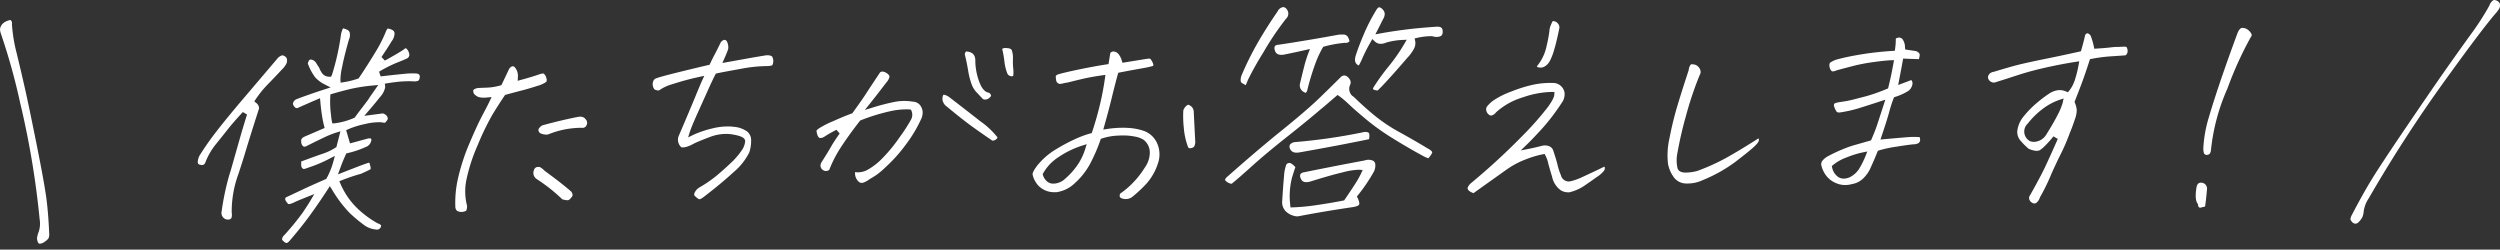
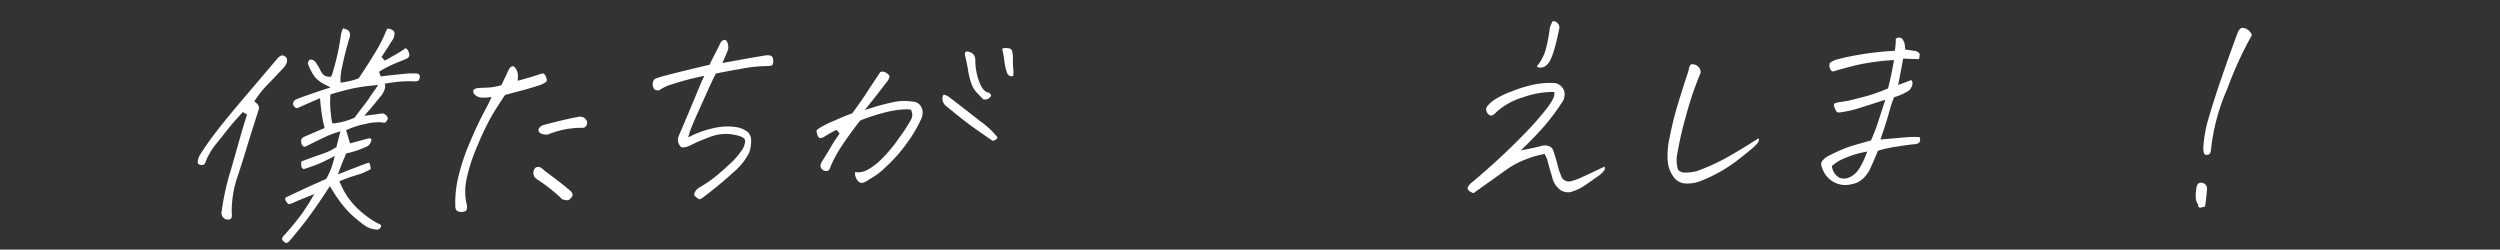
<svg xmlns="http://www.w3.org/2000/svg" width="211.672" height="21.131">
  <rect width="100%" height="100%" fill="#333333" stroke="none" />
  <g id="グループ_742" data-name="グループ 742" transform="translate(-84.939 -755.003)">
    <g id="グループ_741" data-name="グループ 741" transform="matrix(1, 0.017, -0.017, 1, 101.712, 753.488)">
      <path id="パス_3945" data-name="パス 3945" d="M7.851,18.583a.327.327,0,0,1-.2-.106c-.121-.08-.169-.138-.178-.195a.575.575,0,0,1,.195-.379,22.186,22.186,0,0,0,1.418-1.932q.4-.655.627-1.093l.29-.556-.569.262q-.551.254-.979.464a2.234,2.234,0,0,1-.441.21.375.375,0,0,1-.121.025.1.1,0,0,1-.079-.03,1.552,1.552,0,0,1-.234-.3.254.254,0,0,1,.024-.218q.753-.4,1.361-.727.629-.342,1.92-.987l.065-.033.031-.066a6.447,6.447,0,0,0,.491-1.442l.1-.476-.419.246a10.969,10.969,0,0,1-1.724.842,3.188,3.188,0,0,1-.4.156h-.02a.171.171,0,0,1-.127-.056.343.343,0,0,1-.113-.254c-.005-.108-.012-.212-.021-.311q1.11-.481,1.736-.731a4.752,4.752,0,0,0,1.119-.6l.063-.049L11.936,8.9l-.359.131a7.858,7.858,0,0,0-1,.464q-.557.3-1.439.8a.347.347,0,0,1-.179.064.214.214,0,0,1-.106-.03.457.457,0,0,1-.182-.358c-.036-.156-.03-.317.27-.471l1.644-.811-.054-.174c-.042-.138-.084-.281-.124-.433-.119-.49-.221-1.029-.3-1.6l-.043-.291-.264.13q-.681.335-1.508.754a.258.258,0,0,1-.143.058.275.275,0,0,1-.109-.027.531.531,0,0,1-.244-.329.516.516,0,0,1,.254-.386c.59-.264,1.4-.6,2.379-.974l.481-.185-.471-.21a2.8,2.8,0,0,1-.871-.571,4.439,4.439,0,0,1-.689-1.145c.046-.23.111-.295.132-.309a.175.175,0,0,1,.112-.034.478.478,0,0,1,.128.021.593.593,0,0,1,.311.219c.1.141.2.281.3.419a1.973,1.973,0,0,0,.264.44.728.728,0,0,0,.606.269h.159l.078-.152a20.987,20.987,0,0,0,.593-3.5,1.96,1.96,0,0,1,.14-.5,2.023,2.023,0,0,1,.35.1A.372.372,0,0,1,12.3.566a.926.926,0,0,1-.05.545c-.228,1-.378,1.777-.454,2.343a4.99,4.99,0,0,0-.086,1.1l.029.234.23-.051a6.93,6.93,0,0,0,1.209-.364l.063-.027.036-.059c.475-.79.9-1.546,1.277-2.249a11.5,11.5,0,0,0,.8-1.809A1,1,0,0,1,15.476,0a1.086,1.086,0,0,1,.416.11.325.325,0,0,1,.191.319,1.116,1.116,0,0,1-.213.631c-.161.309-.423.765-.787,1.373l.3.292c.721-.447,1.226-.779,1.543-1.016.081-.084.13-.116.164-.116a.14.14,0,0,1,.072.028.8.8,0,0,1,.266.533.342.342,0,0,1-.186.292c-.183.1-.459.235-.83.4a10.928,10.928,0,0,0-1.471.844l.154.39q1.122-.193,1.99-.321a6.565,6.565,0,0,1,.911-.082,1.789,1.789,0,0,1,.237.013l.089.052c.03.023.141.1.054.411a.187.187,0,0,1-.129.148.841.841,0,0,1-.291.052l-.174,0a9.247,9.247,0,0,0-1.486.157q-.287.05-.614.121l-.2.044.035.2a.479.479,0,0,1,0,.163,1.681,1.681,0,0,1-.37.773q-.454.64-.916,1.231l-.344.444L15.444,7.2a.634.634,0,0,1,.328.177.364.364,0,0,1,.109.3,1.621,1.621,0,0,1-.186.281.158.158,0,0,1-.1.024.74.74,0,0,1-.106-.009,1.81,1.81,0,0,0-.234-.015A4.872,4.872,0,0,0,14,8.173a7.289,7.289,0,0,0-1.423.522l-.162.086.386,1.1,1.519-.5a1.074,1.074,0,0,1,.139-.011c.079,0,.1.017.1.018.013.016.052.069.019.208a.734.734,0,0,1-.3.453,8.345,8.345,0,0,1-1.653.669l-.1.031-.036.1q-.2.521-.278.759c-.051.156-.1.323-.157.493l-.139.455.432-.2q1.3-.586,1.551-.693c.166-.07.354-.148.561-.232l.018,0c.039,0,.077.041.109.184.066.174.1.337.041.375-.156.094-.407.23-.756.407a16.64,16.64,0,0,0-1.6.634l-.207.093.1.2a6.365,6.365,0,0,0,1.687,2.139,8.363,8.363,0,0,0,1.621,1.048.925.925,0,0,1,.3.14c.03.022.017.1.008.146a.349.349,0,0,1-.361.257.716.716,0,0,1-.109-.009,1.939,1.939,0,0,1-1.009-.356,11.559,11.559,0,0,1-1.25-.946,10.688,10.688,0,0,1-1.575-1.884l-.192-.276-.169.291c-.459.793-.922,1.55-1.379,2.253s-.985,1.439-1.584,2.215c-.115.159-.223.244-.31.244m6.63-13.7a13.934,13.934,0,0,0-1.879.391q-.795.235-1.526.495l-.142.05v.151a8.352,8.352,0,0,0,.147,1.609,3.876,3.876,0,0,0,.1.516l.046.171L11.4,8.25a5.769,5.769,0,0,0,1.62-.538l.058-.026.035-.054c.119-.185.3-.461.558-.83l.407-.6a2.835,2.835,0,0,0,.176-.3l.679-1.088ZM2.777,16.86a.777.777,0,0,1-.131-.011.573.573,0,0,1-.4-.677,21.6,21.6,0,0,1,.492-3.116c.063-.229.119-.461.169-.687q.3-1.308.506-2.211c.169-.753.355-1.509.551-2.264L3.6,7.7c-.484.576-.883,1.084-1.186,1.511s-.624.873-.964,1.343a5.676,5.676,0,0,0-.813,1.612.3.3,0,0,1-.282.2.452.452,0,0,1-.091-.01c-.2-.028-.263-.1-.259-.274a1.279,1.279,0,0,1,.208-.659c.349-.626.767-1.288,1.244-1.973C1.942,8.744,2.6,7.856,3.4,6.8l2.821-3.69a.944.944,0,0,1,.324-.32.274.274,0,0,1,.3-.019c.174.076.329.2.241.6a1.777,1.777,0,0,1-.365.557c-.454.539-.839.988-1.164,1.353a8.64,8.64,0,0,0-.937,1.3l-.1.163.149.116a.583.583,0,0,1,.285.469c-.416,1.55-.774,2.955-1.07,4.17-.135.519-.264,1.008-.388,1.464A9.2,9.2,0,0,0,3.1,16.256a.966.966,0,0,1,0,.456.335.335,0,0,1-.32.148" transform="matrix(0.999, 0.035, -0.035, 0.999, 0.649, 3.115)" fill="#ffffff" />
      <path id="パス_3946" data-name="パス 3946" d="M.536,12.548a.812.812,0,0,1-.282-.056C.188,12.467.1,12.41.046,12.2A9.149,9.149,0,0,1,.153,9.651a17.117,17.117,0,0,1,.8-2.942c.377-1.036.706-1.858.979-2.444q.418-.9.548-1.222l.141-.349-.372.057a2.728,2.728,0,0,1-.406.034A1.425,1.425,0,0,1,1.5,2.745a1.079,1.079,0,0,1-.374-.24.476.476,0,0,1-.081-.292c0-.067.131-.151.337-.216.265-.028.559-.058.847-.081a4.813,4.813,0,0,0,1.083-.241L3.4,1.645l.038-.091Q3.882.487,3.983.229C4.041.149,4.159,0,4.278,0h0a.282.282,0,0,1,.154.053,1.116,1.116,0,0,1,.326.853v.3L5.04,1.11C5.6.929,6.075.758,6.5.589A1.16,1.16,0,0,1,6.912.473a.609.609,0,0,1,.244.341.463.463,0,0,1,.042.322s-.056.114-.519.328c-.619.234-1.108.409-1.455.517s-.814.259-1.392.448l-.076.025-.041.068c-.335.556-.655,1.118-.952,1.673a21.8,21.8,0,0,0-1.094,2.6A14.772,14.772,0,0,0,.861,9.778a4.892,4.892,0,0,0,.169,2.237c.009.336-.063.414-.064.414a1.018,1.018,0,0,1-.334.112.732.732,0,0,1-.1.007M9.471,11.09a2.051,2.051,0,0,1-.42-.059c-.194-.171-.458-.386-.794-.643a15.5,15.5,0,0,0-1.482-.972A.619.619,0,0,1,6.5,8.779c.063-.331.241-.379.424-.379l.079,0a1.639,1.639,0,0,1,.432.3c.66.434,1.163.773,1.547,1.049s.645.472.793.594c.2.246.114.376.078.432-.151.231-.248.284-.283.3a.339.339,0,0,1-.1.011M7.3,5.624a.913.913,0,0,1-.364-.071.317.317,0,0,1-.2-.35.755.755,0,0,1,.314-.341c.954-.319,1.976-.621,2.994-.877a1.056,1.056,0,0,1,.2-.021.515.515,0,0,1,.434.2.422.422,0,0,1,.095.5.349.349,0,0,1-.331.236l-.089,0a7.511,7.511,0,0,0-2.809.719c-.056,0-.154.016-.244.016" transform="matrix(0.999, 0.035, -0.035, 0.999, 22.482, 6.523)" fill="#ffffff" />
      <path id="パス_3947" data-name="パス 3947" d="M4.455,13.593c-.016,0-.134-.017-.432-.285-.025-.035-.064-.119.009-.284a1.023,1.023,0,0,1,.352-.424,10.445,10.445,0,0,0,1.422-1.086Q6.36,11,6.914,10.419a6.251,6.251,0,0,0,.874-1.108,1.575,1.575,0,0,0,.277-.841c-.032-.274-.339-.416-1.095-.506a3.446,3.446,0,0,0-.384-.022,3.84,3.84,0,0,0-1.545.346c-.621.273-1.064.484-1.318.628a2.979,2.979,0,0,1-.6.3,1.024,1.024,0,0,1-.336.062q-.043,0-.086,0A.846.846,0,0,1,2.432,8.3c.519-1.409.918-2.511,1.191-3.285s.449-1.264.537-1.486l.159-.4L3.9,3.244a23.024,23.024,0,0,0-2.249.736,3.7,3.7,0,0,0-.984.5.319.319,0,0,1-.185.094.975.975,0,0,1-.3-.065.69.69,0,0,1-.146-.722.369.369,0,0,1,.214-.229c.159-.072.492-.189.989-.346s1.117-.346,1.834-.559S4.306,2.286,4.619,2.2l.1-.029.04-.1q.158-.389.349-.8T5.526.319A.51.51,0,0,1,5.848,0a.257.257,0,0,1,.239.134,1.084,1.084,0,0,1,.134.64c-.057.194-.155.483-.283.813l-.146.379,2.049-.481q.778-.182,1.646-.368c.036,0,.086-.007.135-.007a.672.672,0,0,1,.346.083.783.783,0,0,1,.119.511c-.027.2-.079.243-.079.244a1.652,1.652,0,0,1-.406.08,12.429,12.429,0,0,0-2.283.365Q5.9,2.725,5.392,2.86l-.1.026-.043.091q-.211.457-.574,1.391T3.885,6.4c-.292.758-.469,1.257-.539,1.527l-.123.479.434-.238a8.486,8.486,0,0,1,1.6-.632,5.235,5.235,0,0,1,1.481-.234c.1,0,.2,0,.3.011A2.229,2.229,0,0,1,8.2,7.658a.944.944,0,0,1,.366.722,3.145,3.145,0,0,1-.1,1.02,5.182,5.182,0,0,1-1.223,1.726c-.652.669-1.46,1.415-2.4,2.216-.264.235-.373.249-.394.25" transform="matrix(0.999, 0.035, -0.035, 0.999, 38.775, 3.926)" fill="#ffffff" />
      <path id="パス_3948" data-name="パス 3948" d="M4.036,12.038A.472.472,0,0,1,3.861,12a.917.917,0,0,1-.336-.414.941.941,0,0,1-.076-.426c.047,0,.1.006.142.006a1.723,1.723,0,0,0,.849-.225A5.323,5.323,0,0,0,5.656,9.911,12.968,12.968,0,0,0,7.072,7.995a13.583,13.583,0,0,0,.879-1.529.849.849,0,0,0,0-.733l-.057-.109-.23-.007a6.478,6.478,0,0,0-1.346.191,16.27,16.27,0,0,0-2.608.938l-.056.024-.035.049c-.589.846-1.084,1.616-1.474,2.289a10.321,10.321,0,0,0-.891,1.971.446.446,0,0,1-.275.115h0a.464.464,0,0,1-.3-.1A.448.448,0,0,1,.5,10.817a.582.582,0,0,1,.092-.391q.492-.874.722-1.333c.151-.3.372-.679.659-1.131l-.288-.3c-.361.209-.682.413-.952.607a.7.7,0,0,1-.376.159.269.269,0,0,1-.1-.021.551.551,0,0,1-.171-.258A1.669,1.669,0,0,1,0,7.808l0,0c.009,0,.049-.064.192-.184A7.745,7.745,0,0,1,1.382,6.94c.625-.319,1.131-.561,1.506-.716L2.95,6.2l.036-.056c.446-.686.8-1.246,1.04-1.666s.61-1.039,1.1-1.871a.361.361,0,0,1,.2-.074.756.756,0,0,1,.333.1.662.662,0,0,1,.254.216c.013.019.051.079-.009.234a1.15,1.15,0,0,1-.2.349c-.189.274-.394.576-.638.926s-.466.665-.666.943L4,5.857l.651-.236a17.581,17.581,0,0,1,1.908-.595,4.366,4.366,0,0,1,.969-.108,4.85,4.85,0,0,1,.516.029.8.8,0,0,1,.567.222,1.061,1.061,0,0,1,.276.526,1.29,1.29,0,0,1-.106.734A11.287,11.287,0,0,1,7.626,8.595a12.813,12.813,0,0,1-1.661,2.053,5.51,5.51,0,0,1-1.222,1.014,2.22,2.22,0,0,1-.5.328.49.49,0,0,1-.207.049M14.9,7.88q-.8-.483-1.656-1.03c-.583-.371-1.368-.925-2.335-1.645a.833.833,0,0,1-.3-.319.708.708,0,0,1-.093-.426c.019-.191.064-.231.065-.231a.407.407,0,0,1,.062,0,.329.329,0,0,1,.1.016,1.33,1.33,0,0,1,.381.186q1.5,1.036,2.693,1.875a6.815,6.815,0,0,1,1.418,1.171c.078.071.093.1.1.143,0,0,0,.054-.13.166a.376.376,0,0,1-.261.1l-.046,0m-.8-3.435a.266.266,0,0,1-.179-.056c-.206-.192-.4-.38-.591-.56a2.084,2.084,0,0,1-.439-.689,6.343,6.343,0,0,1-.339-1.133c-.1-.446-.213-.885-.346-1.306.034-.18.084-.231.1-.233a.361.361,0,0,1,.077-.008A.981.981,0,0,1,12.7.529a.568.568,0,0,1,.329.277.951.951,0,0,1,.1.457A5.227,5.227,0,0,0,13.522,2.9c.246.6.532.911.874.951a.265.265,0,0,1,.144.1.3.3,0,0,1,.075.155.484.484,0,0,1-.129.173.521.521,0,0,1-.316.166Zm2.169-2.086a.548.548,0,0,1-.105-.011.419.419,0,0,1-.3-.274,4.068,4.068,0,0,1-.279-.984A9.3,9.3,0,0,0,15.346.081.6.6,0,0,1,15.663,0l.081,0c.354,0,.409.133.426.176A1.956,1.956,0,0,1,16.3.9a6.241,6.241,0,0,0,.077.864,2.289,2.289,0,0,1,.019.569.289.289,0,0,1-.125.025" transform="matrix(0.999, 0.035, -0.035, 0.999, 52.829, 3.87)" fill="#ffffff" />
-       <path id="パス_3949" data-name="パス 3949" d="M7.953,12.432a.972.972,0,0,1-.276-.04q-.165-.047-.2-.135a.437.437,0,0,1,.016-.264,7.166,7.166,0,0,0,1.12-1.072,7.486,7.486,0,0,0,.85-1.239,2.208,2.208,0,0,0,.359-1.293,1.371,1.371,0,0,0-.582-1.054A2.049,2.049,0,0,0,8.45,7.1,4.179,4.179,0,0,0,7.8,7.052a6.84,6.84,0,0,0-.741.043,4.888,4.888,0,0,0-1.348.314l-.1.041-.025.106a13.712,13.712,0,0,1-.616,1.709,6.06,6.06,0,0,1-1.339,2.024,2.8,2.8,0,0,1-1.521.862c-.1.009-.192.014-.284.014a1.817,1.817,0,0,1-.87-.2,1.726,1.726,0,0,1-.686-.621A1.8,1.8,0,0,1,0,10.729c0-.031-.007-.207.36-.748A5.92,5.92,0,0,1,1.754,8.608a15.314,15.314,0,0,1,1.589-.976,8.7,8.7,0,0,1,1.371-.6L4.825,7l.031-.113c.22-.8.4-1.59.538-2.336s.24-1.5.307-2.254l.025-.284-.279.055c-.574.113-1.077.23-1.5.348s-.871.252-1.339.4a5.085,5.085,0,0,0-.528.134.552.552,0,0,1-.16.027.316.316,0,0,1-.169-.046.354.354,0,0,1-.171-.255,1.942,1.942,0,0,1-.05-.349A.7.7,0,0,1,1.668,2.2c.246-.095.832-.273,1.693-.5s1.672-.423,2.425-.579l.152-.031L6.044.14A.356.356,0,0,1,6.3,0a.6.6,0,0,1,.392.146,1.464,1.464,0,0,1,.357.6l.066.169S8.751.564,9.033.5A2.919,2.919,0,0,1,9.416.443s.085.025.237.3c.091.166.108.271.049.308a7.139,7.139,0,0,1-.7.2l-.853.2c-.334.076-.737.175-1.214.295L6.8,1.779l-.029.129q-.208.943-.4,1.971c-.122.657-.29,1.457-.513,2.446l-.074.326.326-.069A8.94,8.94,0,0,1,7.673,6.4l.2,0a4.983,4.983,0,0,1,1.314.173,1.94,1.94,0,0,1,1.208.991,2.3,2.3,0,0,1,.174,1.66A4.775,4.775,0,0,1,9.7,11a10.8,10.8,0,0,1-1.166,1.214.915.915,0,0,1-.415.2,1.026,1.026,0,0,1-.169.014M4.068,8.1A7.817,7.817,0,0,0,2.142,9.16a3.874,3.874,0,0,0-1.25,1.454l-.036.079.029.081a1.128,1.128,0,0,0,.364.5.772.772,0,0,0,.5.169,1.236,1.236,0,0,0,.266-.031,1.528,1.528,0,0,0,.79-.464,6.084,6.084,0,0,0,.979-1.226,4.963,4.963,0,0,0,.563-1.368l.1-.395Zm9.1-.253c-.033,0-.094,0-.156-.135a6.124,6.124,0,0,1-.427-1.576,9.121,9.121,0,0,1-.115-1.454.85.85,0,0,1,.319-.477.242.242,0,0,1,.1-.027.855.855,0,0,1,.3.183.644.644,0,0,1,.162.323c.088.859.181,1.756.273,2.657-.021.281-.095.369-.117.389a.529.529,0,0,1-.308.116Z" transform="matrix(0.999, 0.035, -0.035, 0.999, 71.284, 4.334)" fill="#ffffff" />
-       <path id="パス_3950" data-name="パス 3950" d="M6.2,18.047a1.593,1.593,0,0,1-.834-.3,1.09,1.09,0,0,1-.441-.979c.005-.856.019-1.541.044-2.056a3.212,3.212,0,0,1,.143-1c.021-.046.069-.115.248-.149h.006c.077,0,.235.039.522.329-.054.177-.134.479-.242.914a6.3,6.3,0,0,0-.025,2.314l.027.2.2-.016a17.325,17.325,0,0,0,1.946-.285c.7-.139,1.446-.3,2.279-.509l.086-.021.046-.075q.5-.82.816-1.375a7.729,7.729,0,0,0,.456-.916l.113-.286-.308-.007a5.946,5.946,0,0,0-1.391.3c-.691.2-1.6.514-2.711.925a1.144,1.144,0,0,1-.342.06c-.174,0-.389-.05-.506-.444-.03-.175.01-.312.32-.387q2.531-.652,5.066-1.265a1.085,1.085,0,0,1,.378-.076.879.879,0,0,1,.272.044.361.361,0,0,1,.269.339,1.121,1.121,0,0,1-.108.634A14.115,14.115,0,0,1,11.3,15.991l-.081.111.068.12c.209.373.174.52.15.566s-.134.171-.709.269c-1.553.314-3.014.641-4.35.971a.857.857,0,0,1-.181.019M.571,15.577a.774.774,0,0,1-.37-.114c-.134-.081-.2-.144-.2-.193,0-.028.007-.134.241-.336,1.377-1.356,2.7-2.609,3.936-3.734l.361-.322c1.339-1.2,2.35-2.164,3.006-2.865s1.242-1.336,1.749-1.9a.472.472,0,0,1,.339-.191.461.461,0,0,1,.224.069.838.838,0,0,1,.281.3.466.466,0,0,1,.016.4.808.808,0,0,0,.208.9l.168.111c.579.511,1.2,1.015,1.836,1.48a13.638,13.638,0,0,0,2.186,1.3c.811.392,1.636.812,2.452,1.249.321.146.379.26.39.3,0,0,.019.126-.3.526a2.7,2.7,0,0,1-.471-.18c-.916-.437-1.809-.9-2.657-1.368a19.5,19.5,0,0,1-2.258-1.436c-.671-.5-1.168-.891-1.519-1.19C9.95,8.181,9.73,8,9.539,7.865a2.794,2.794,0,0,0-.264-.177L9.134,7.6l-.117.114c-.124.119-.39.374-.8.763-.139.135-.3.281-.476.441-.684.652-1.592,1.476-2.7,2.451S2.967,13.237,2.208,14c-.716.715-1.253,1.233-1.637,1.58m5.317-2.92a.539.539,0,0,1-.571-.387A.352.352,0,0,1,5.338,12a.633.633,0,0,1,.4-.226,47.929,47.929,0,0,0,5.649-1.112.868.868,0,0,1,.3-.059.686.686,0,0,1,.162.02c.081.021.134.06.151.2a1.25,1.25,0,0,1-.009.381q-.912.239-2.317.587-1.505.373-3.591.854a1.324,1.324,0,0,1-.2.015m.536-5.1a.188.188,0,0,1-.09-.036.639.639,0,0,1-.41-.761c.1-.575.2-1.071.282-1.48a10.1,10.1,0,0,1,.273-1.064L6.6,3.835l-.386.109c-.313.089-.623.174-.928.255s-.606.161-.9.235a1.262,1.262,0,0,1-.231.022c-.321,0-.487-.149-.559-.5-.016-.186.031-.312.338-.344,1.639-.334,3.29-.7,4.928-1.091a2.156,2.156,0,0,1,.493-.055.427.427,0,0,1,.386.166,1.052,1.052,0,0,1,.169.373.426.426,0,0,1-.334.158H9.494a9.97,9.97,0,0,0-1.7.4l-.081.028-.041.076a9.123,9.123,0,0,0-.566,1.423,21.945,21.945,0,0,0-.562,2.3c-.043.114-.1.167-.119.167m-5.4-.531A.247.247,0,0,1,.879,6.8a1.1,1.1,0,0,1,.067-.475A25.748,25.748,0,0,1,2.165,3.516c.449-.879.967-1.8,1.54-2.728A.629.629,0,0,1,4.042.441.377.377,0,0,1,4.18.412a.314.314,0,0,1,.189.071.645.645,0,0,1,.242.409.6.6,0,0,1-.176.5,24.225,24.225,0,0,0-1.78,2.974A25.1,25.1,0,0,0,1.492,6.721q-.076.238-.165.453l-.3-.146m11.353,0a.364.364,0,0,1-.244-.06.157.157,0,0,1-.029-.1l.085-.153a17.544,17.544,0,0,1,1.148-1.766,15.086,15.086,0,0,0,1.225-1.974l.18-.349-.391.038a5.9,5.9,0,0,0-1.323.288,1.2,1.2,0,0,1-.506.136A.718.718,0,0,1,12.04,2.9l-.209-.18-.122.248a13.047,13.047,0,0,0-.631,1.407,4.508,4.508,0,0,1-.277.64c-.3-.119-.393-.351-.32-.751.132-.522.339-1.172.612-1.919a14.945,14.945,0,0,1,.9-2.012c.1-.209.2-.328.28-.331a.426.426,0,0,1,.244.114c.2.164.394.416.11.926-.1.231-.219.511-.378.864l-.181.4.427-.1c.558-.136,1.237-.276,2.019-.419s1.716-.279,2.739-.4c.026,0,.059,0,.089,0,.236,0,.4.074.411.434.005.251-.1.374-.372.42a.689.689,0,0,1-.161.018,1.234,1.234,0,0,1-.246-.028.868.868,0,0,0-.177-.016,5.474,5.474,0,0,0-1.181.207l-.209.054.055.209a.994.994,0,0,1-.081.7,3.333,3.333,0,0,1-.5.757c-.336.435-.637.82-.913,1.166q-.316.4-.579.715c-.353.435-.645.775-.871,1.014-.046,0-.089.007-.129.007" transform="matrix(0.999, 0.035, -0.035, 0.999, 87.749, 0)" fill="#ffffff" />
      <path id="パス_3951" data-name="パス 3951" d="M.519,14.9a1.729,1.729,0,0,1-.31-.129.443.443,0,0,1-.194-.2c-.011-.024-.041-.091.04-.232a.978.978,0,0,1,.237-.3A56.907,56.907,0,0,0,4.486,9.747a25.608,25.608,0,0,0,1.974-2.5c.411-.659.463-.9.461-1.042l0-.219-.22.008a7.788,7.788,0,0,0-2.393.571,5.9,5.9,0,0,0-2.238,1.4.733.733,0,0,1-.308.266.237.237,0,0,1-.109.027.3.3,0,0,1-.169-.061.554.554,0,0,1-.239-.321A.423.423,0,0,1,1.289,7.5a2.737,2.737,0,0,1,.559-.568,7.186,7.186,0,0,1,1.414-.791,11.653,11.653,0,0,1,1.854-.684,7.29,7.29,0,0,1,1.725-.23.972.972,0,0,1,.626.247A.953.953,0,0,1,7.778,6a1.284,1.284,0,0,1-.09.691A18.164,18.164,0,0,1,6.05,9.123c-.51.618-.922,1.1-1.225,1.423l-.495.533.705-.179q.536-.137,1.016-.292a1.153,1.153,0,0,1,.359-.061.931.931,0,0,1,.263.037.6.6,0,0,1,.388.321c.22.558.371.976.439,1.224a5.153,5.153,0,0,0,.339.879.679.679,0,0,0,.642.485.845.845,0,0,0,.271-.049,5.325,5.325,0,0,0,.818-.342l.939-.5q.542-.286.946-.516a.125.125,0,0,1,.06.082.385.385,0,0,1-.054.257,2.369,2.369,0,0,1-.571.558q-.512.411-1.065.829a3.88,3.88,0,0,1-1.225.6l-.142,0a1.176,1.176,0,0,1-.554-.131,1.878,1.878,0,0,1-.81-1.12q-.342-.945-.406-1.185a2.442,2.442,0,0,0-.244-.567l-.078-.136-.154.034a7.966,7.966,0,0,0-1.406.5,7.173,7.173,0,0,0-1.557.926Q1.9,13.8.519,14.9M5.582,3.984a.622.622,0,0,1-.263-.053c.007-.007.016-.045.053-.109a3.91,3.91,0,0,0,.683-1.694A11.731,11.731,0,0,0,6.226.85,1.527,1.527,0,0,1,6.3.4c.061-.166.111-.3.151-.385h0C6.461.011,6.5,0,6.558,0h0a.5.5,0,0,1,.325.153.5.5,0,0,1,.175.389c-.111.758-.229,1.4-.349,1.877a4.756,4.756,0,0,1-.3.931,1.205,1.205,0,0,1-.37.481.671.671,0,0,1-.418.154Z" transform="matrix(0.999, 0.035, -0.035, 0.999, 108.261, 1.126)" fill="#ffffff" />
      <path id="パス_3952" data-name="パス 3952" d="M1.706,10.11A1.306,1.306,0,0,1,.689,9.7,2.741,2.741,0,0,1,.081,8.511,6.536,6.536,0,0,1,.1,6.332,27.933,27.933,0,0,1,.627,3.559Q.96,2.2,1.42.519a.891.891,0,0,1,.161-.5h0A.409.409,0,0,1,1.7,0h0A1.2,1.2,0,0,1,1.94.025a.7.7,0,0,1,.426.349.509.509,0,0,1,0,.524,28.73,28.73,0,0,0-.971,3.483,31.671,31.671,0,0,0-.56,3.167A2.979,2.979,0,0,0,.919,8.886c.086.2.294.307.62.307a4.021,4.021,0,0,0,1.033-.185,17.5,17.5,0,0,0,2.307-1.18c.7-.429,1.619-1.05,2.739-1.849.06.051.056.131.034.227-.016.068-.1.234-.439.573-.286.282-.777.721-1.458,1.3A12.664,12.664,0,0,1,3.1,9.75a3.054,3.054,0,0,1-1.376.36Z" transform="matrix(0.999, 0.035, -0.035, 0.999, 124.895, 4.745)" fill="#ffffff" />
      <path id="パス_3953" data-name="パス 3953" d="M2.022,12.717a1.925,1.925,0,0,1-.611-.1,2.007,2.007,0,0,1-.929-.6,2.3,2.3,0,0,1-.44-.781.5.5,0,0,1,.014-.44,1.665,1.665,0,0,1,.576-.5c.309-.187.659-.376,1.041-.56a9.558,9.558,0,0,1,1.135-.469c.385-.13,1.3-.444,1.3-.444l.034-.094c.188-.5.323-.913.414-1.246s.583-2.162.583-2.162l-.394.151q-.831.321-1.691.641a10.731,10.731,0,0,1-1.656.477.652.652,0,0,1-.141.018.246.246,0,0,1-.231-.125,1.406,1.406,0,0,1-.206-.429.2.2,0,0,1,.037-.182c0-.006.087-.084.535-.169a9.117,9.117,0,0,0,1.072-.266L3.532,5.1A15.02,15.02,0,0,0,5.22,4.4l.1-.046.021-.109c.072-.379.133-.718.179-1.013s.094-.637.144-1.031L5.7,1.939l-.263.021c-.3.024-.771.1-1.395.216a16.017,16.017,0,0,0-1.669.4q-.711.221-1.5.482a.733.733,0,0,1-.308.1h0a.171.171,0,0,1-.141-.071.708.708,0,0,1-.148-.295.587.587,0,0,1,.012-.345,2.045,2.045,0,0,1,.754-.37c.449-.149,1.084-.314,1.885-.489s1.689-.32,2.628-.429l.174-.02L5.741.964A5.727,5.727,0,0,0,5.754.1s0,.007,0,.007A.437.437,0,0,1,5.949.018L6.032,0a.438.438,0,0,1,.281.112,1.18,1.18,0,0,1,.259.707L6.6.984,6.761,1c.375.039.621.062.738.071a.681.681,0,0,1,.267.14.236.236,0,0,1,.079.211A1.666,1.666,0,0,1,7.8,1.74q-.583.019-1.148.022H6.464l-.024.186c-.052.416-.129.98-.228,1.694l-.053.376.349-.149c.231-.1.478-.206.741-.326a.643.643,0,0,1,.085.129.536.536,0,0,1,0,.354.881.881,0,0,1-.286.447,4.668,4.668,0,0,1-1.1.569l-.086.039-.03.089a11,11,0,0,0-.319,1.2c-.083.4-.259,1.081-.524,2.024l-.089.316.326-.046Q6.308,8.51,7.116,8.4a6.827,6.827,0,0,1,.868-.065c.081,0,.157,0,.228.006a.7.7,0,0,1,.042.314.4.4,0,0,1-.113.189.951.951,0,0,1-.45.128c-.3.044-.777.136-1.426.276a10.177,10.177,0,0,0-1.441.389l-.092.036L4.7,9.771q-.25.721-.476,1.288a2.859,2.859,0,0,1-.566.969A1.783,1.783,0,0,1,2.7,12.6a2.158,2.158,0,0,1-.679.116M3.464,9.876a7.721,7.721,0,0,0-1.324.486,3.99,3.99,0,0,0-1.145.719L.9,11.173l.039.125a1.276,1.276,0,0,0,.553.766.837.837,0,0,0,.428.115,1.246,1.246,0,0,0,.528-.133,1.972,1.972,0,0,0,.839-.881,7.421,7.421,0,0,0,.432-1.014l.121-.369Z" transform="matrix(0.999, 0.035, -0.035, 0.999, 138.037, 2.031)" fill="#ffffff" />
-       <path id="パス_3954" data-name="パス 3954" d="M4.4,14.619a.547.547,0,0,1-.317-.212.4.4,0,0,1-.067-.346q.706-1.415,1.06-2.231c.234-.537.6-1.468,1.094-2.765l-.373-.2C5.02,9.91,4.714,10.1,4.618,10.131a.7.7,0,0,1-.225.034,1.894,1.894,0,0,1-.655-.149,6.287,6.287,0,0,1-.744-.675,1.117,1.117,0,0,1-.272-.906,2.389,2.389,0,0,1,.457-1.119A7.9,7.9,0,0,1,4.213,6.136a10.673,10.673,0,0,1,1.071-.9,1.81,1.81,0,0,1,.785-.311l.1,0a1.336,1.336,0,0,1,.494.09l.152.061.1-.131a2.879,2.879,0,0,0,.459-1.023,9.762,9.762,0,0,0,.232-1.219l.038-.3-.294.061c-.746.155-1.564.354-2.432.594s-1.648.494-2.338.757-1.3.5-1.854.7a.546.546,0,0,1-.239.064.416.416,0,0,1-.131-.021.521.521,0,0,1-.286-.2.389.389,0,0,1-.064-.311.541.541,0,0,1,.433-.371c.849-.306,1.489-.529,1.947-.673s1.222-.356,2.239-.62q1.56-.4,2.993-.8l.123-.034.029-.124c.118-.5.2-.925.263-1.291C8.131,0,8.2,0,8.229,0a.438.438,0,0,1,.314.3,5.449,5.449,0,0,1,.27.794l.047.179.184-.021q.765-.086,1.173-.159a5.1,5.1,0,0,1,.726-.082c.161-.018.321-.034.5-.046h0c.11,0,.144.031.17.079a.677.677,0,0,1,.075.36.434.434,0,0,1-.159.291q-.609.077-1.288.156a12.988,12.988,0,0,0-1.577.293l-.124.03L8.507,2.3c-.22.826-.416,1.509-.582,2.029s-.325,1-.474,1.449l-.027.082.036.078a2.036,2.036,0,0,1,.184.581,2.314,2.314,0,0,1-.121.831c-.109.409-.234.8-.367,1.17a17.032,17.032,0,0,1-.708,1.9c-.316.73-.566,1.352-.763,1.9a16.558,16.558,0,0,1-.771,1.769.893.893,0,0,1-.233.431.305.305,0,0,1-.226.108.345.345,0,0,1-.059-.006M6.131,5.754a5.139,5.139,0,0,0-1.424.88A6.987,6.987,0,0,0,3.558,7.9a.922.922,0,0,0,.273,1.475,1.062,1.062,0,0,0,.292.044,1.264,1.264,0,0,0,1.035-.638q.586-1.049.9-1.765a5.017,5.017,0,0,0,.365-1.025l.061-.376Z" transform="matrix(0.999, 0.035, -0.035, 0.999, 151.791, 1.328)" fill="#ffffff" />
      <path id="パス_3955" data-name="パス 3955" d="M.439,15.392a.214.214,0,0,1-.1-.027c-.05-.026-.082-.093-.095-.2L.232,15.1l-.04-.047c-.13-.157-.262-.534-.149-1.441.07-.3.236-.34.4-.34a.5.5,0,0,1,.487.531c-.021.626-.05,1.114-.088,1.471-.121.034-.23.067-.324.1a.249.249,0,0,1-.082.014m.271-4.48c-.157-.059-.187-.116-.192-.134a1.8,1.8,0,0,1-.075-.353A10.731,10.731,0,0,1,.776,7.683c.249-1.041.558-2.2.916-3.449S2.429,1.722,2.827.452C2.932.16,3.063,0,3.215,0h0a.767.767,0,0,1,.506.162.978.978,0,0,1,.3.342C4.057.582,4,.7,3.945.782A30.306,30.306,0,0,0,2.216,5.189a17.143,17.143,0,0,0-1.122,5.245.728.728,0,0,1-.084.35c-.012.021-.069.09-.3.128" transform="matrix(0.999, 0.035, -0.035, 0.999, 169.894, 0.821)" fill="#ffffff" />
    </g>
-     <path id="パス_3956" data-name="パス 3956" d="M141.418,18.935a.391.391,0,0,1-.263-.152c-.129-.149-.133-.215-.133-.218a.915.915,0,0,1,.13-.377c.6-1.157,1.165-2.164,1.68-3.007.526-.859,1.521-2.369,2.96-4.486q2.183-3.217,3.319-4.831t2.127-2.984A22.074,22.074,0,0,0,152.779.489a.956.956,0,0,1,.258-.406.268.268,0,0,1,.17-.083.37.37,0,0,1,.086.014.569.569,0,0,1,.36.244.584.584,0,0,1-.02.448,2.412,2.412,0,0,1-.229.333c-.723.807-2.228,2.8-4.465,5.9a117.086,117.086,0,0,0-6.367,9.856,2.6,2.6,0,0,0-.416,1.042,1.892,1.892,0,0,1-.115.534,1.728,1.728,0,0,1-.357.468.368.368,0,0,1-.24.1Z" transform="translate(142.923 755.003)" fill="#ffffff" />
-     <path id="パス_3957" data-name="パス 3957" d="M3.374,18.936a.134.134,0,0,1-.131-.066.892.892,0,0,1-.108-.4,1.985,1.985,0,0,1,.14-.531,2.207,2.207,0,0,0,.083-1.061,72.709,72.709,0,0,0-1.65-9.86A52.821,52.821,0,0,0,.056,1.094,1.233,1.233,0,0,1,0,.779C.052.4.307.145.8.013A.487.487,0,0,1,.9,0a.379.379,0,0,1,.11.344,13.131,13.131,0,0,0,.4,2.456q.335,1.37.7,2.982c.24,1.066.578,2.69,1.006,4.828s.7,3.647.81,4.481.193,1.85.239,2.987a.828.828,0,0,1-.063.412,1.277,1.277,0,0,1-.284.259.857.857,0,0,1-.412.187Z" transform="translate(84.939 756.7)" fill="#ffffff" />
  </g>
</svg>